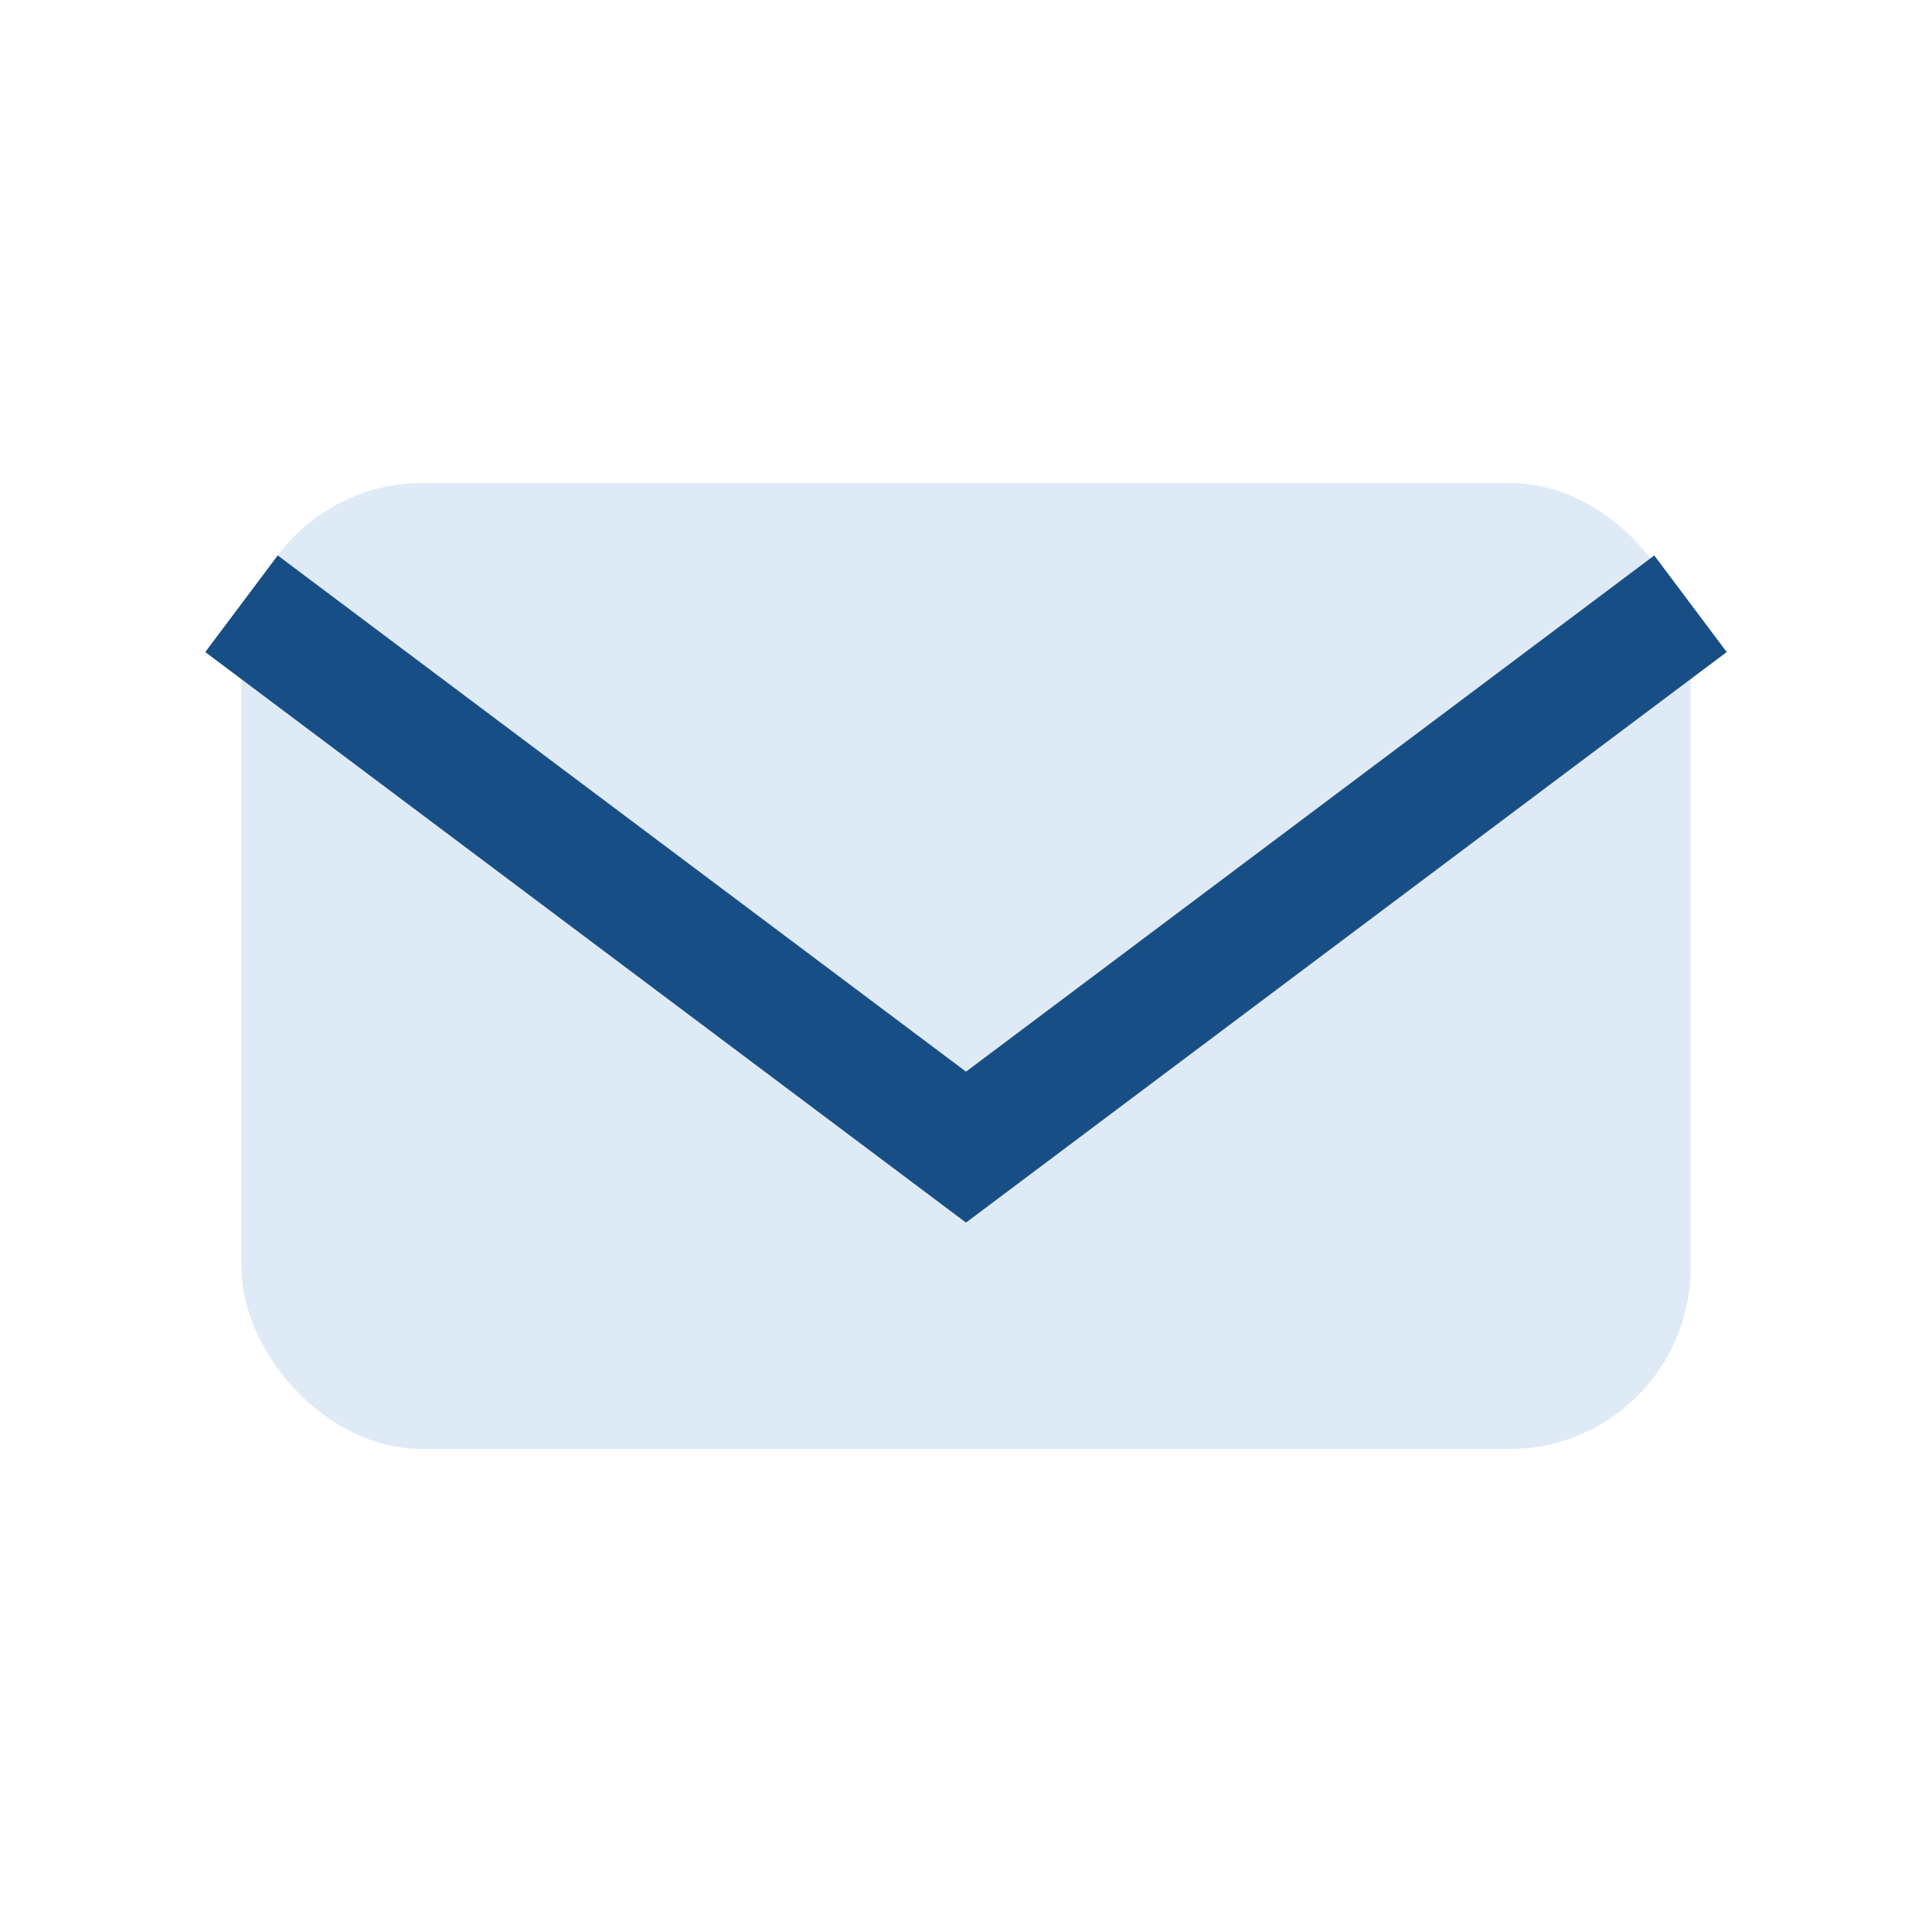
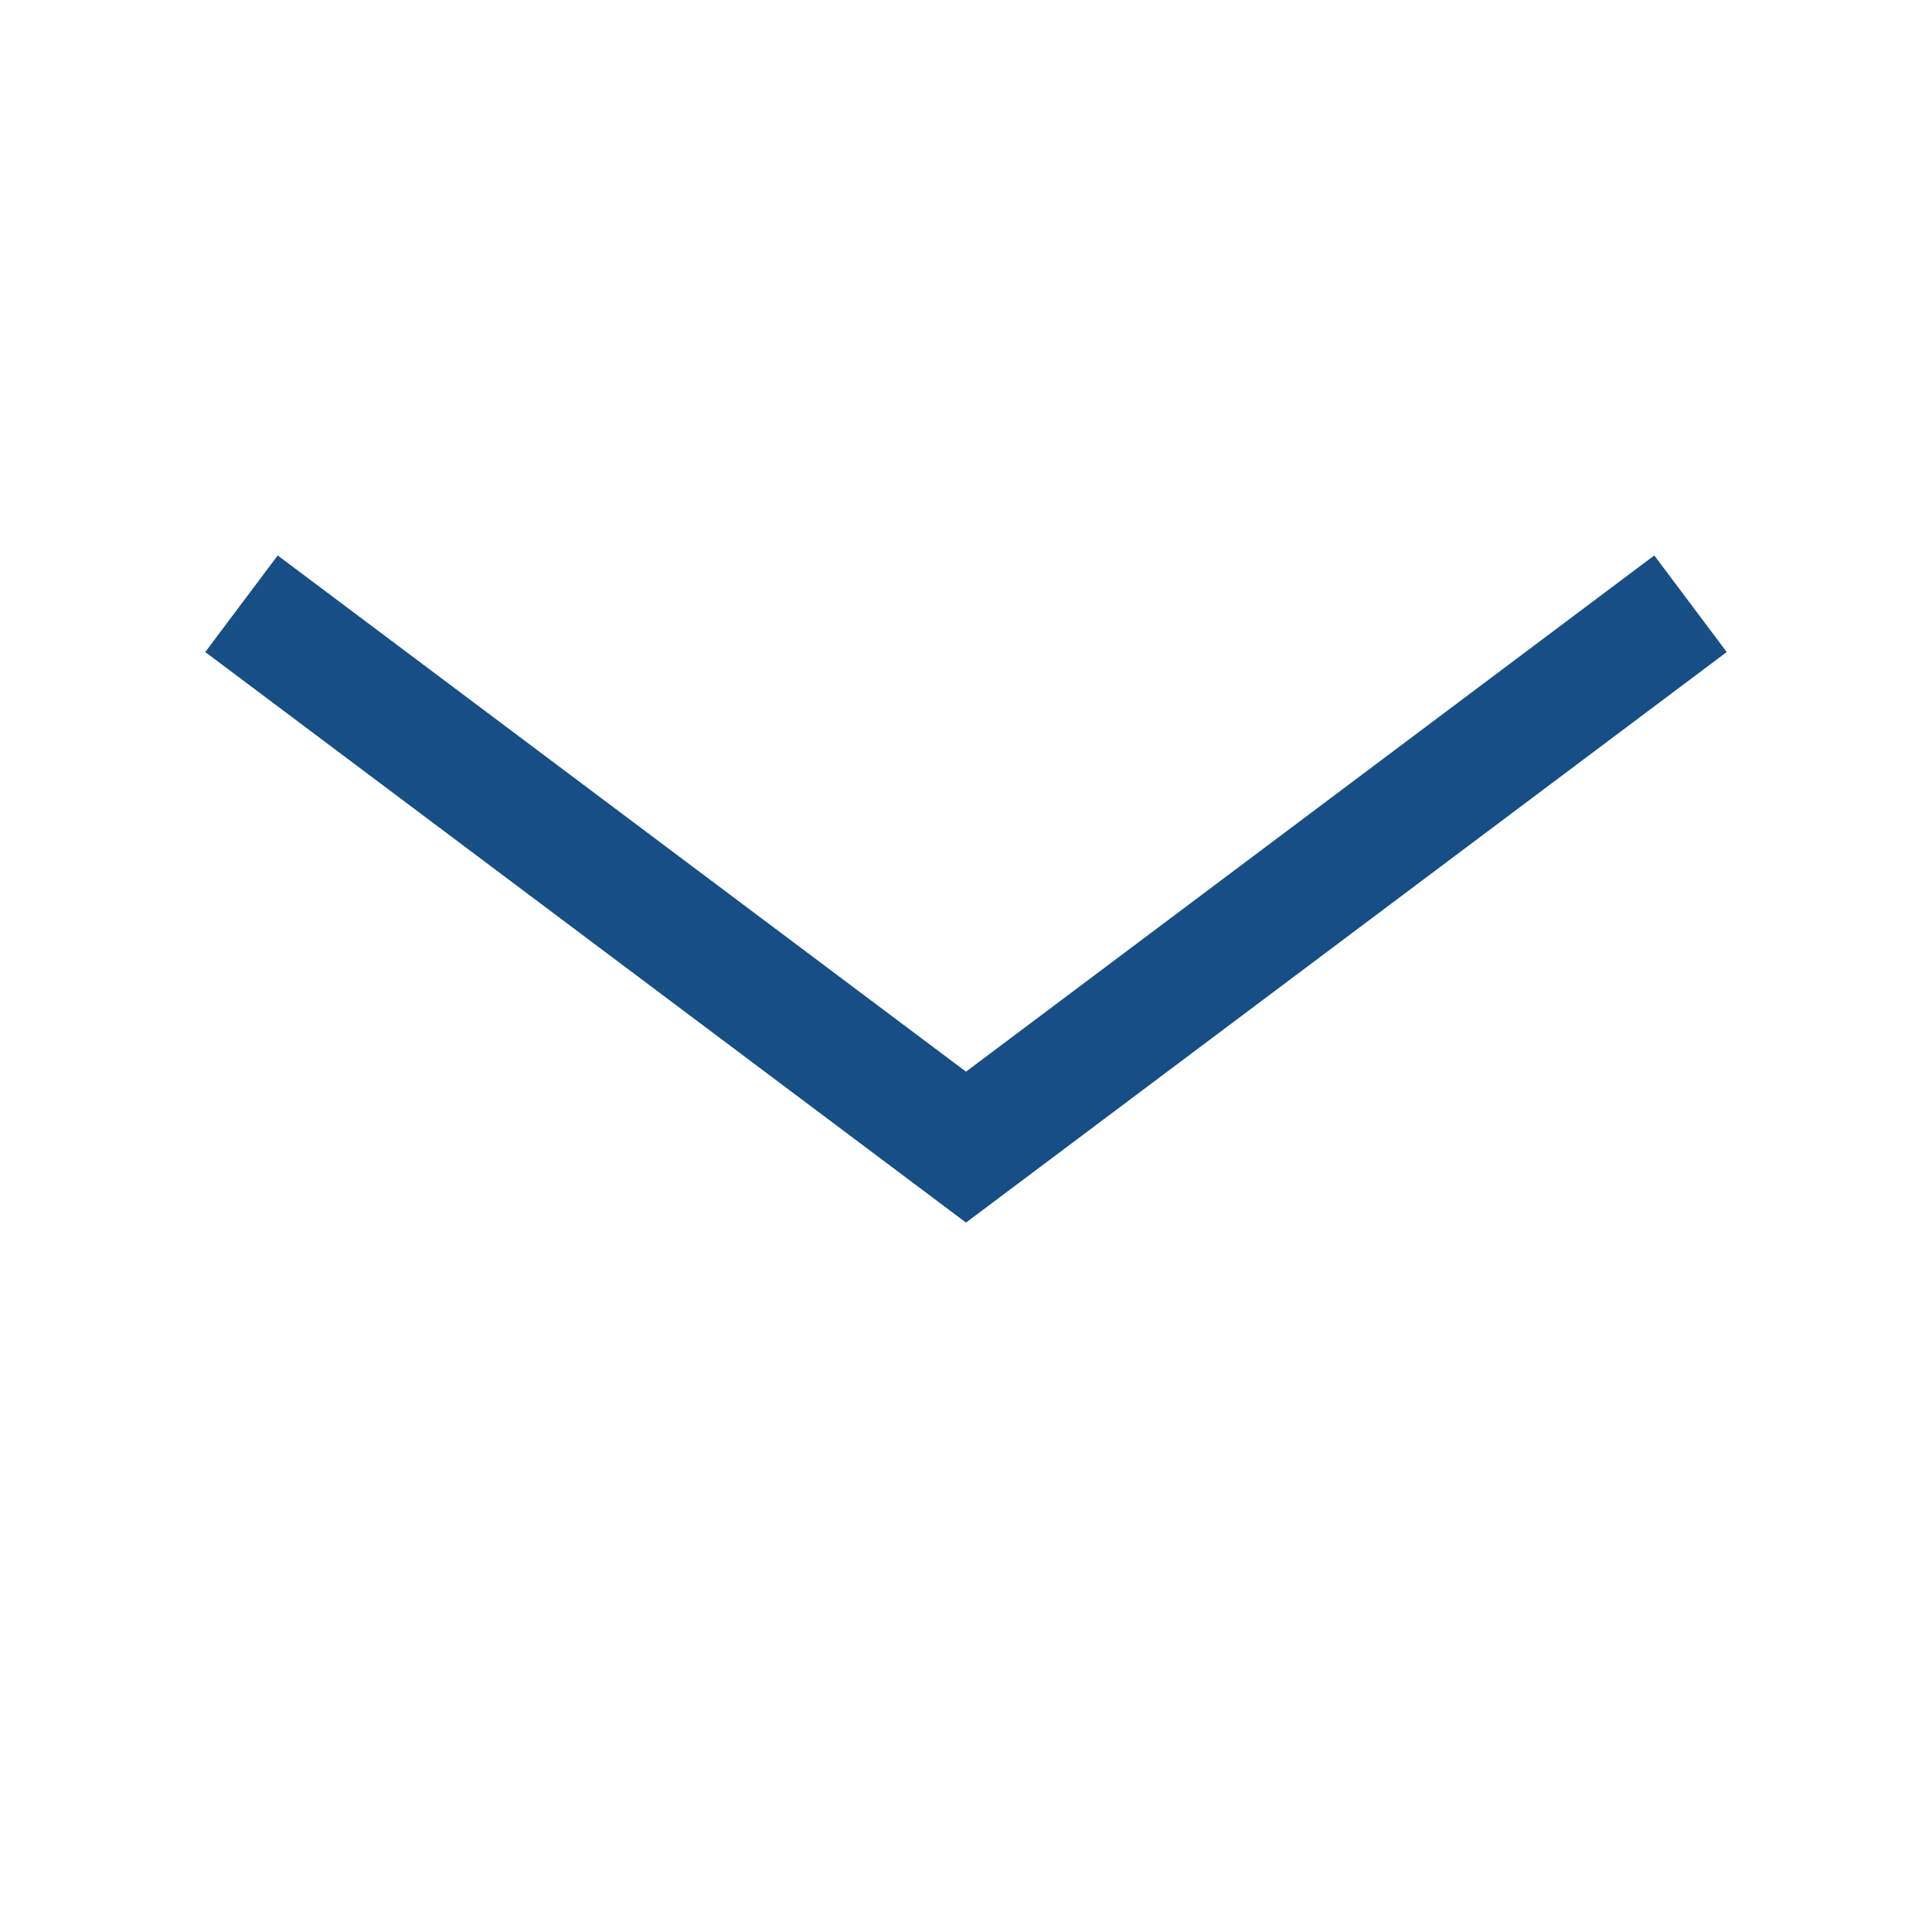
<svg xmlns="http://www.w3.org/2000/svg" width="32" height="32" viewBox="0 0 32 32">
-   <rect x="4" y="8" width="24" height="16" rx="3" fill="#DEEAF6" />
  <path d="M4 10l12 9 12-9" fill="none" stroke="#174E85" stroke-width="2" />
</svg>